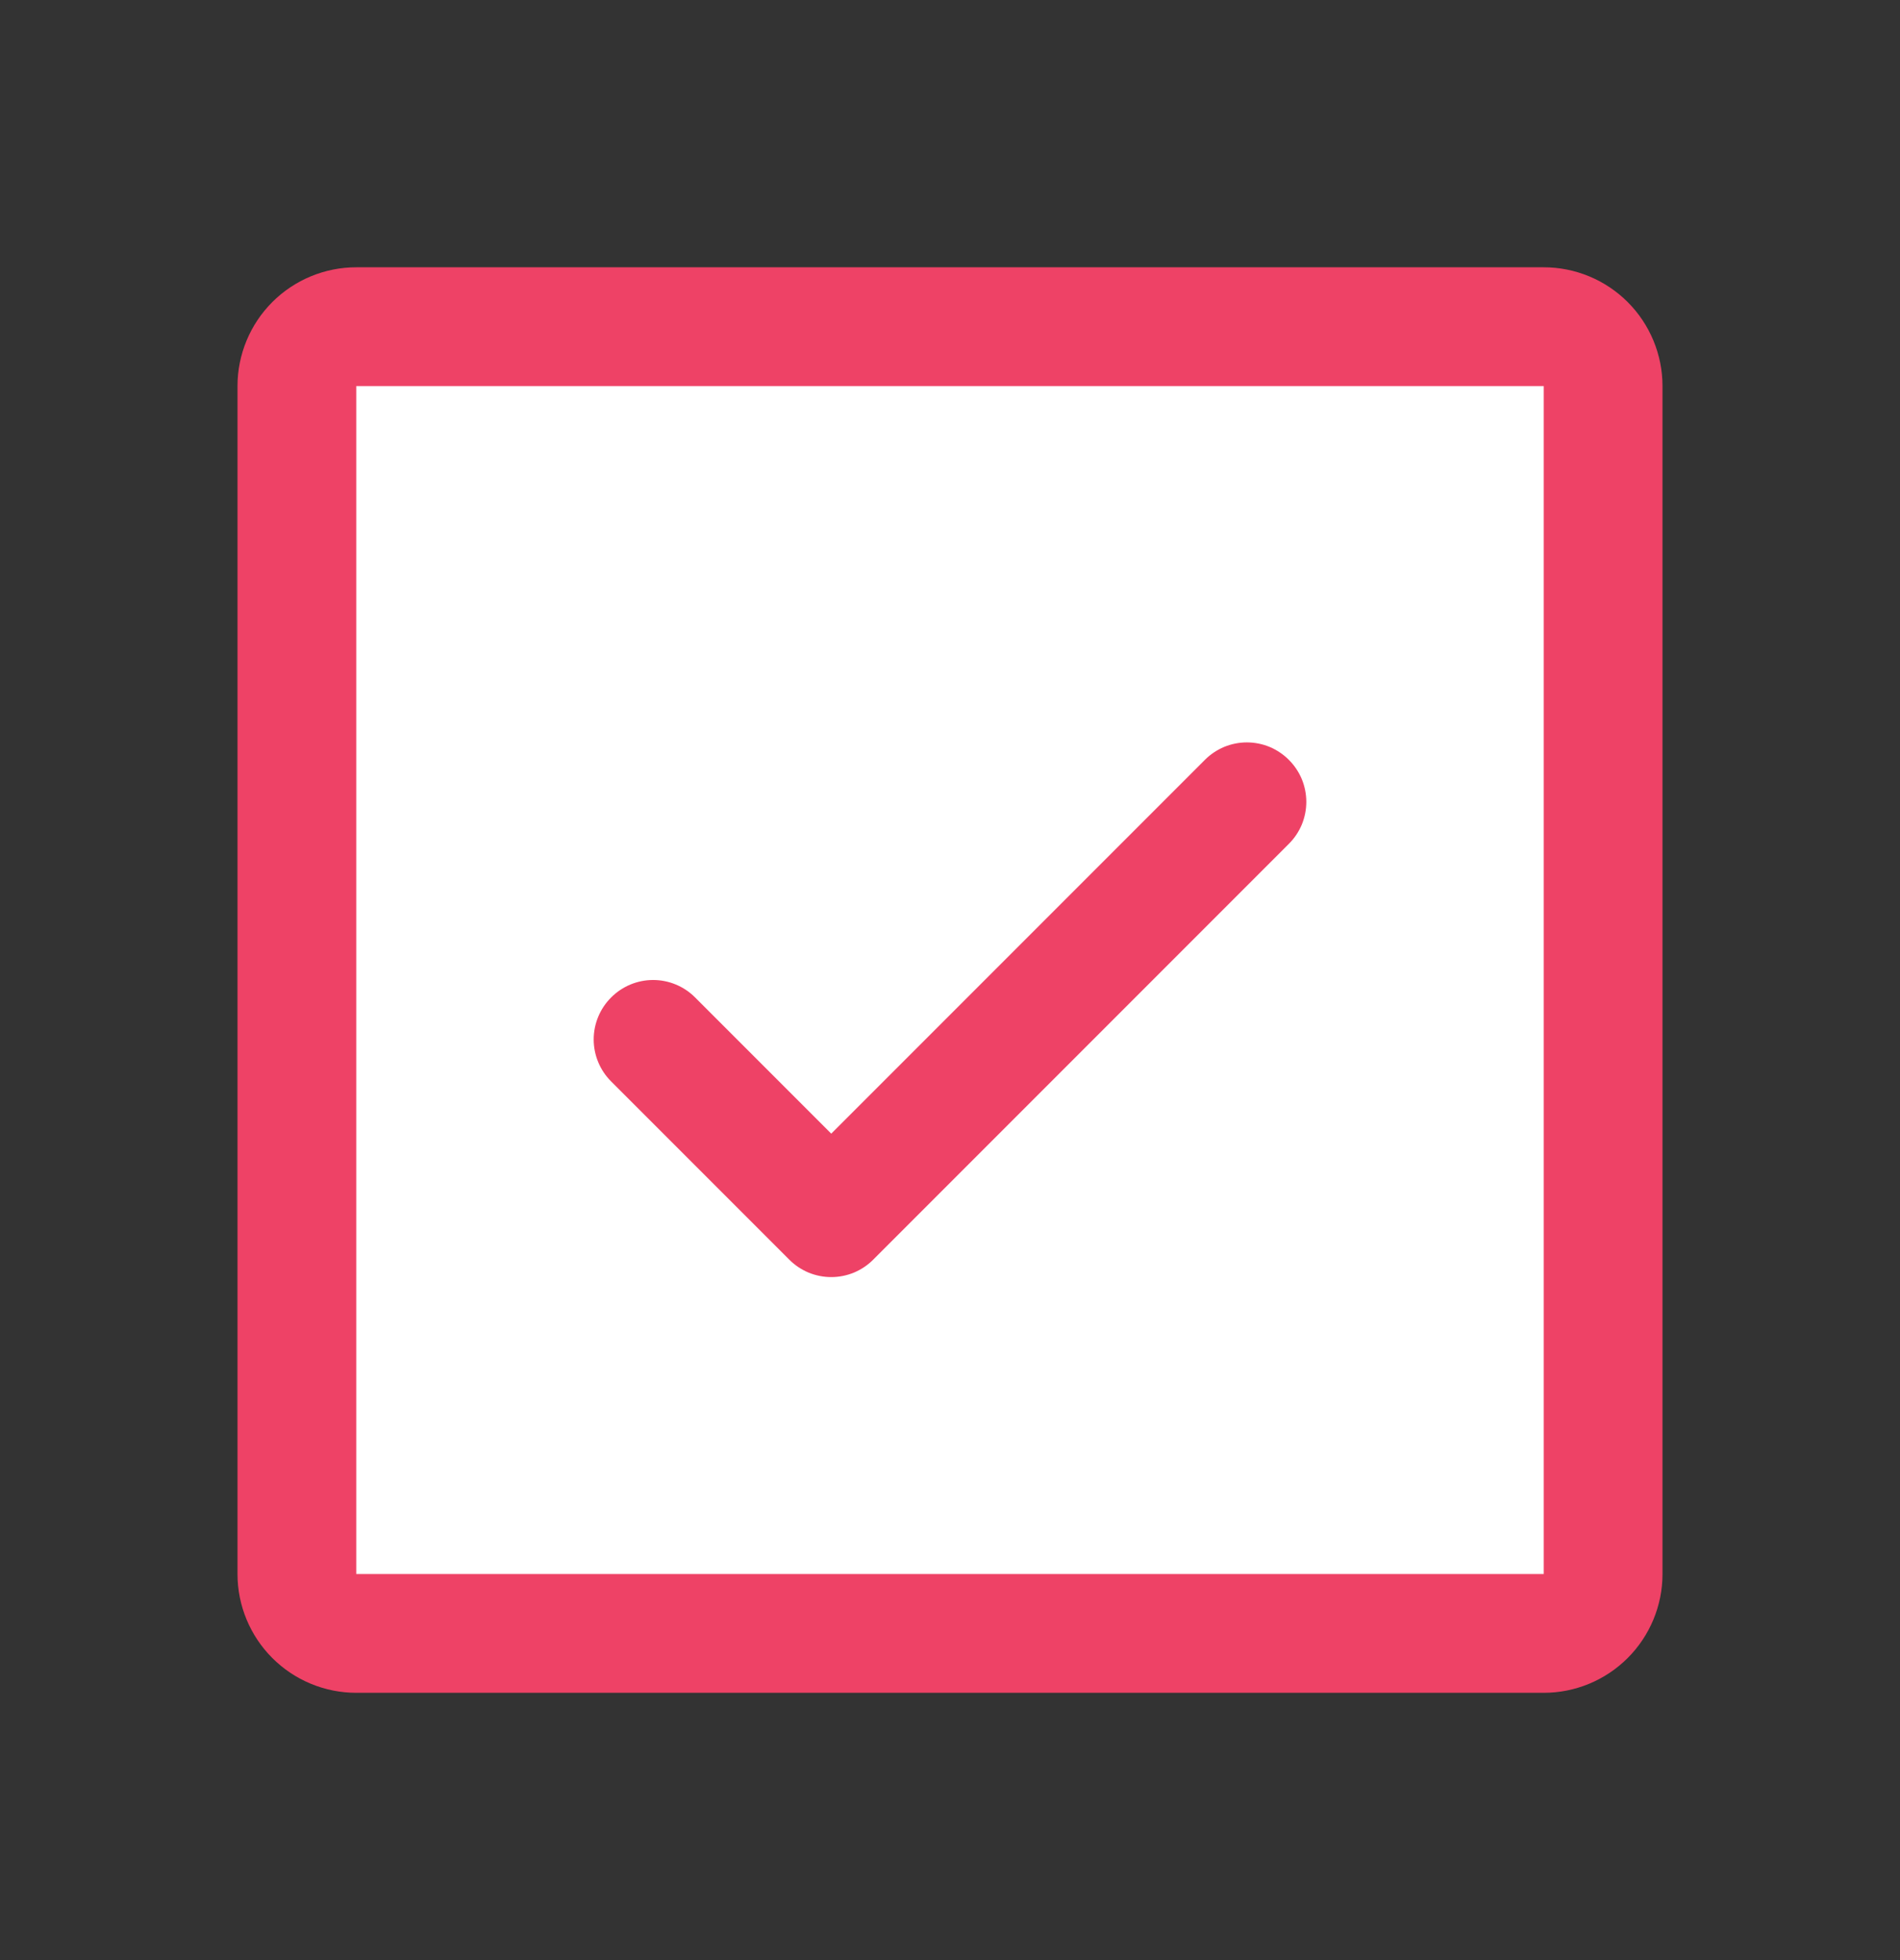
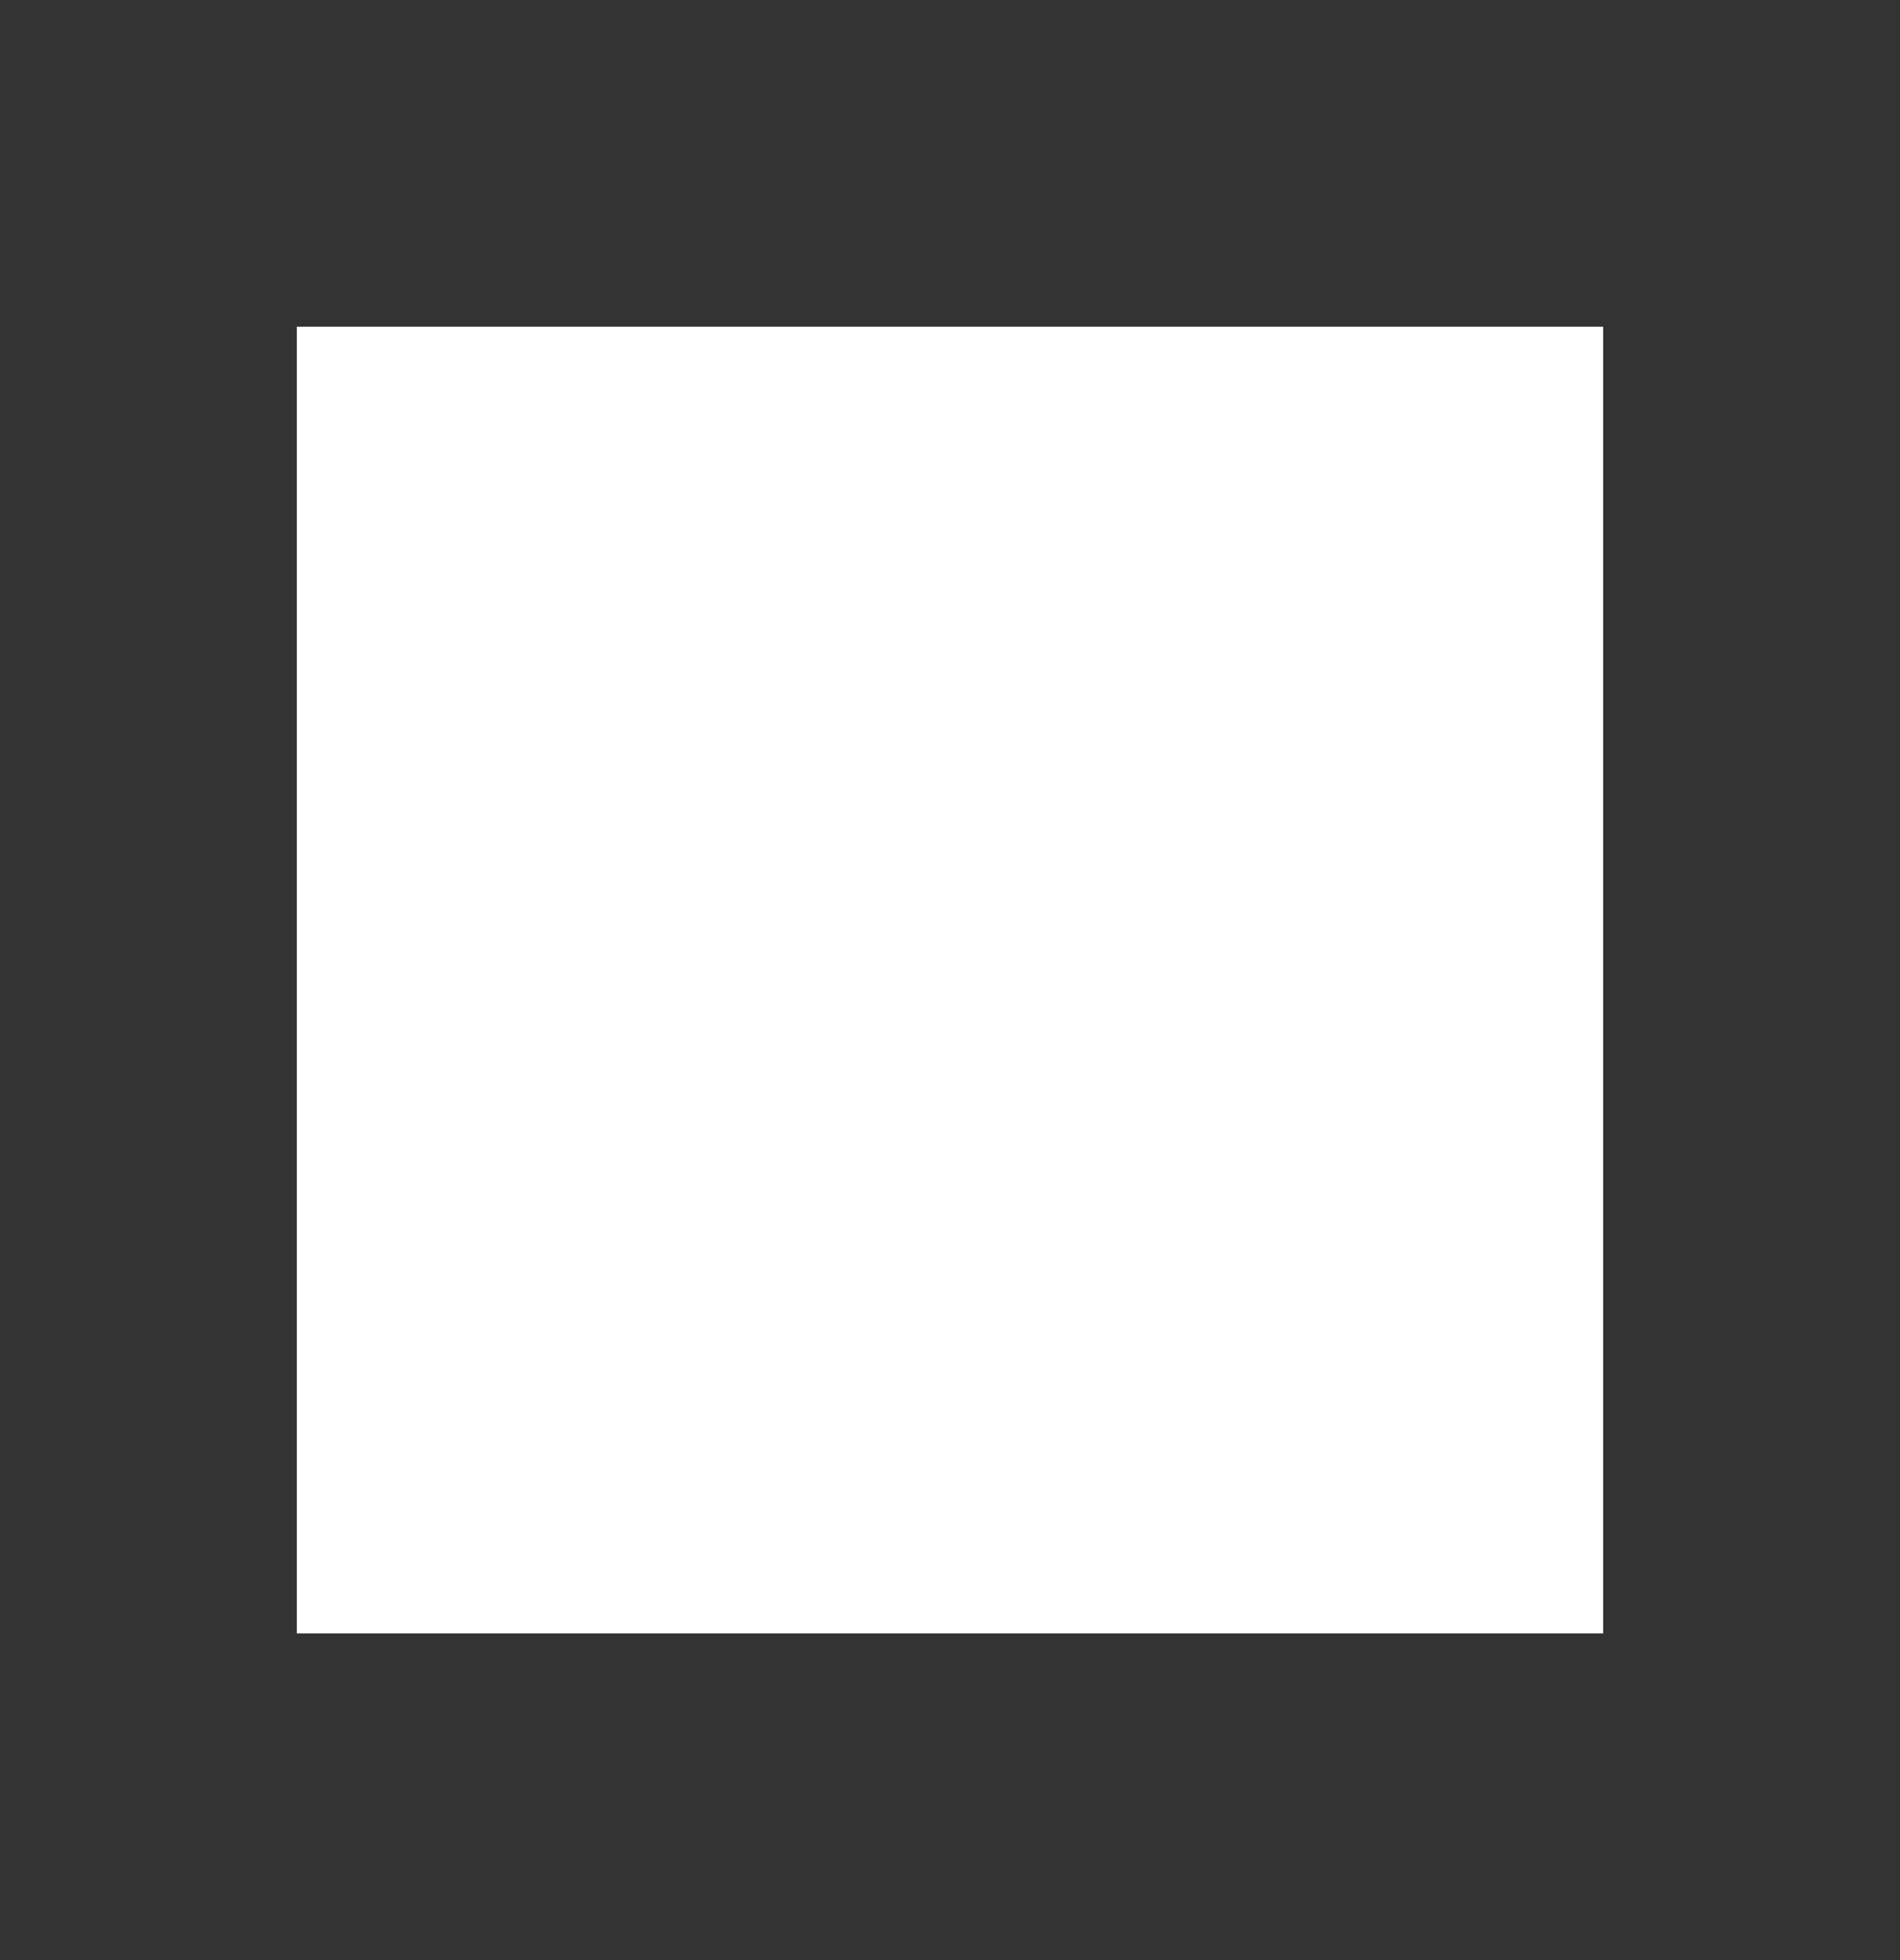
<svg xmlns="http://www.w3.org/2000/svg" width="32" height="33" viewBox="0 0 32 33" fill="none">
  <rect x="0" y="0" width="32" height="33" fill="#333333" stroke="none" />
  <rect x="5" y="5.5" width="22" height="22" fill="white" />
-   <path d="M21.707 12.793C21.8 12.885 21.874 12.996 21.925 13.117C21.975 13.239 22.001 13.369 22.001 13.5C22.001 13.631 21.975 13.761 21.925 13.883C21.874 14.004 21.8 14.115 21.707 14.207L14.707 21.207C14.615 21.3 14.504 21.374 14.383 21.425C14.261 21.475 14.131 21.501 14 21.501C13.869 21.501 13.739 21.475 13.617 21.425C13.496 21.374 13.385 21.3 13.293 21.207L10.293 18.207C10.105 18.02 9.999 17.765 9.999 17.5C9.999 17.235 10.105 16.98 10.293 16.793C10.48 16.605 10.735 16.499 11 16.499C11.265 16.499 11.52 16.605 11.707 16.793L14 19.086L20.293 12.793C20.385 12.7 20.496 12.626 20.617 12.575C20.738 12.525 20.869 12.499 21 12.499C21.131 12.499 21.262 12.525 21.383 12.575C21.504 12.626 21.615 12.7 21.707 12.793ZM28 6.5V26.5C28 27.03 27.789 27.539 27.414 27.914C27.039 28.289 26.53 28.5 26 28.5H6C5.47 28.5 4.961 28.289 4.586 27.914C4.211 27.539 4 27.03 4 26.5V6.5C4 5.97 4.211 5.461 4.586 5.086C4.961 4.711 5.47 4.5 6 4.5H26C26.53 4.5 27.039 4.711 27.414 5.086C27.789 5.461 28 5.97 28 6.5ZM26 26.5V6.5H6V26.5H26Z" fill="#EE4266" />
</svg>